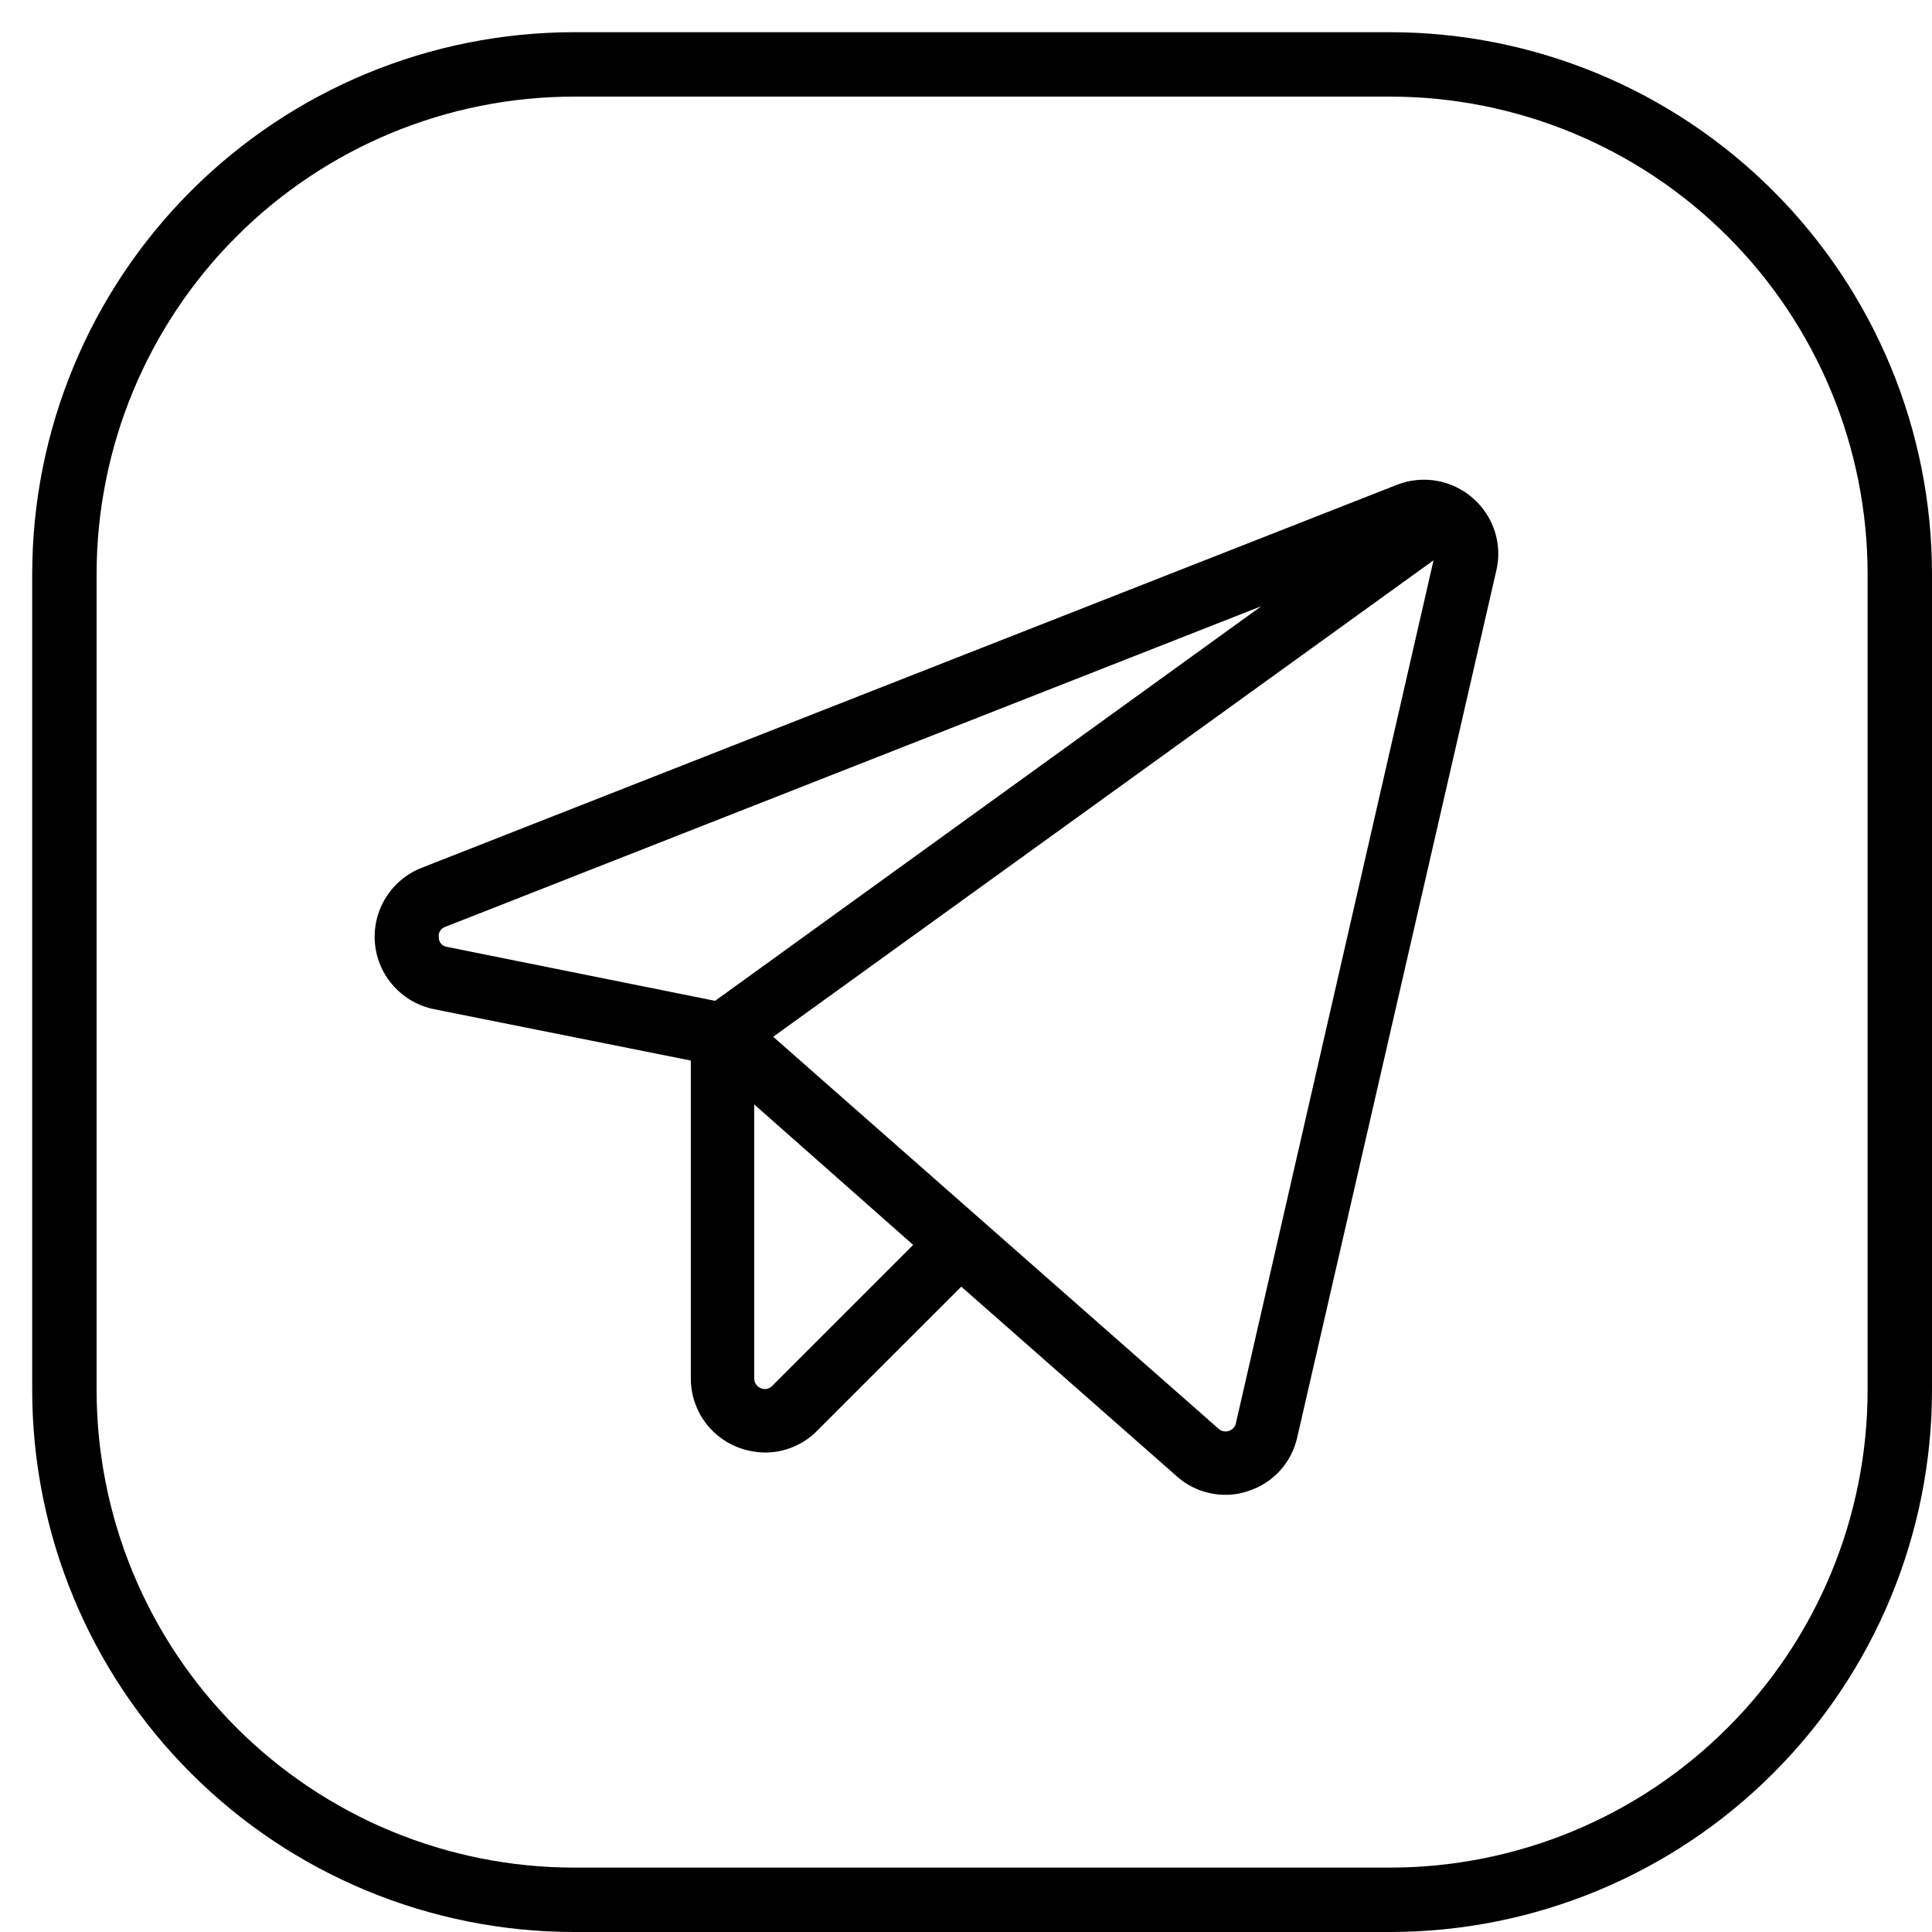
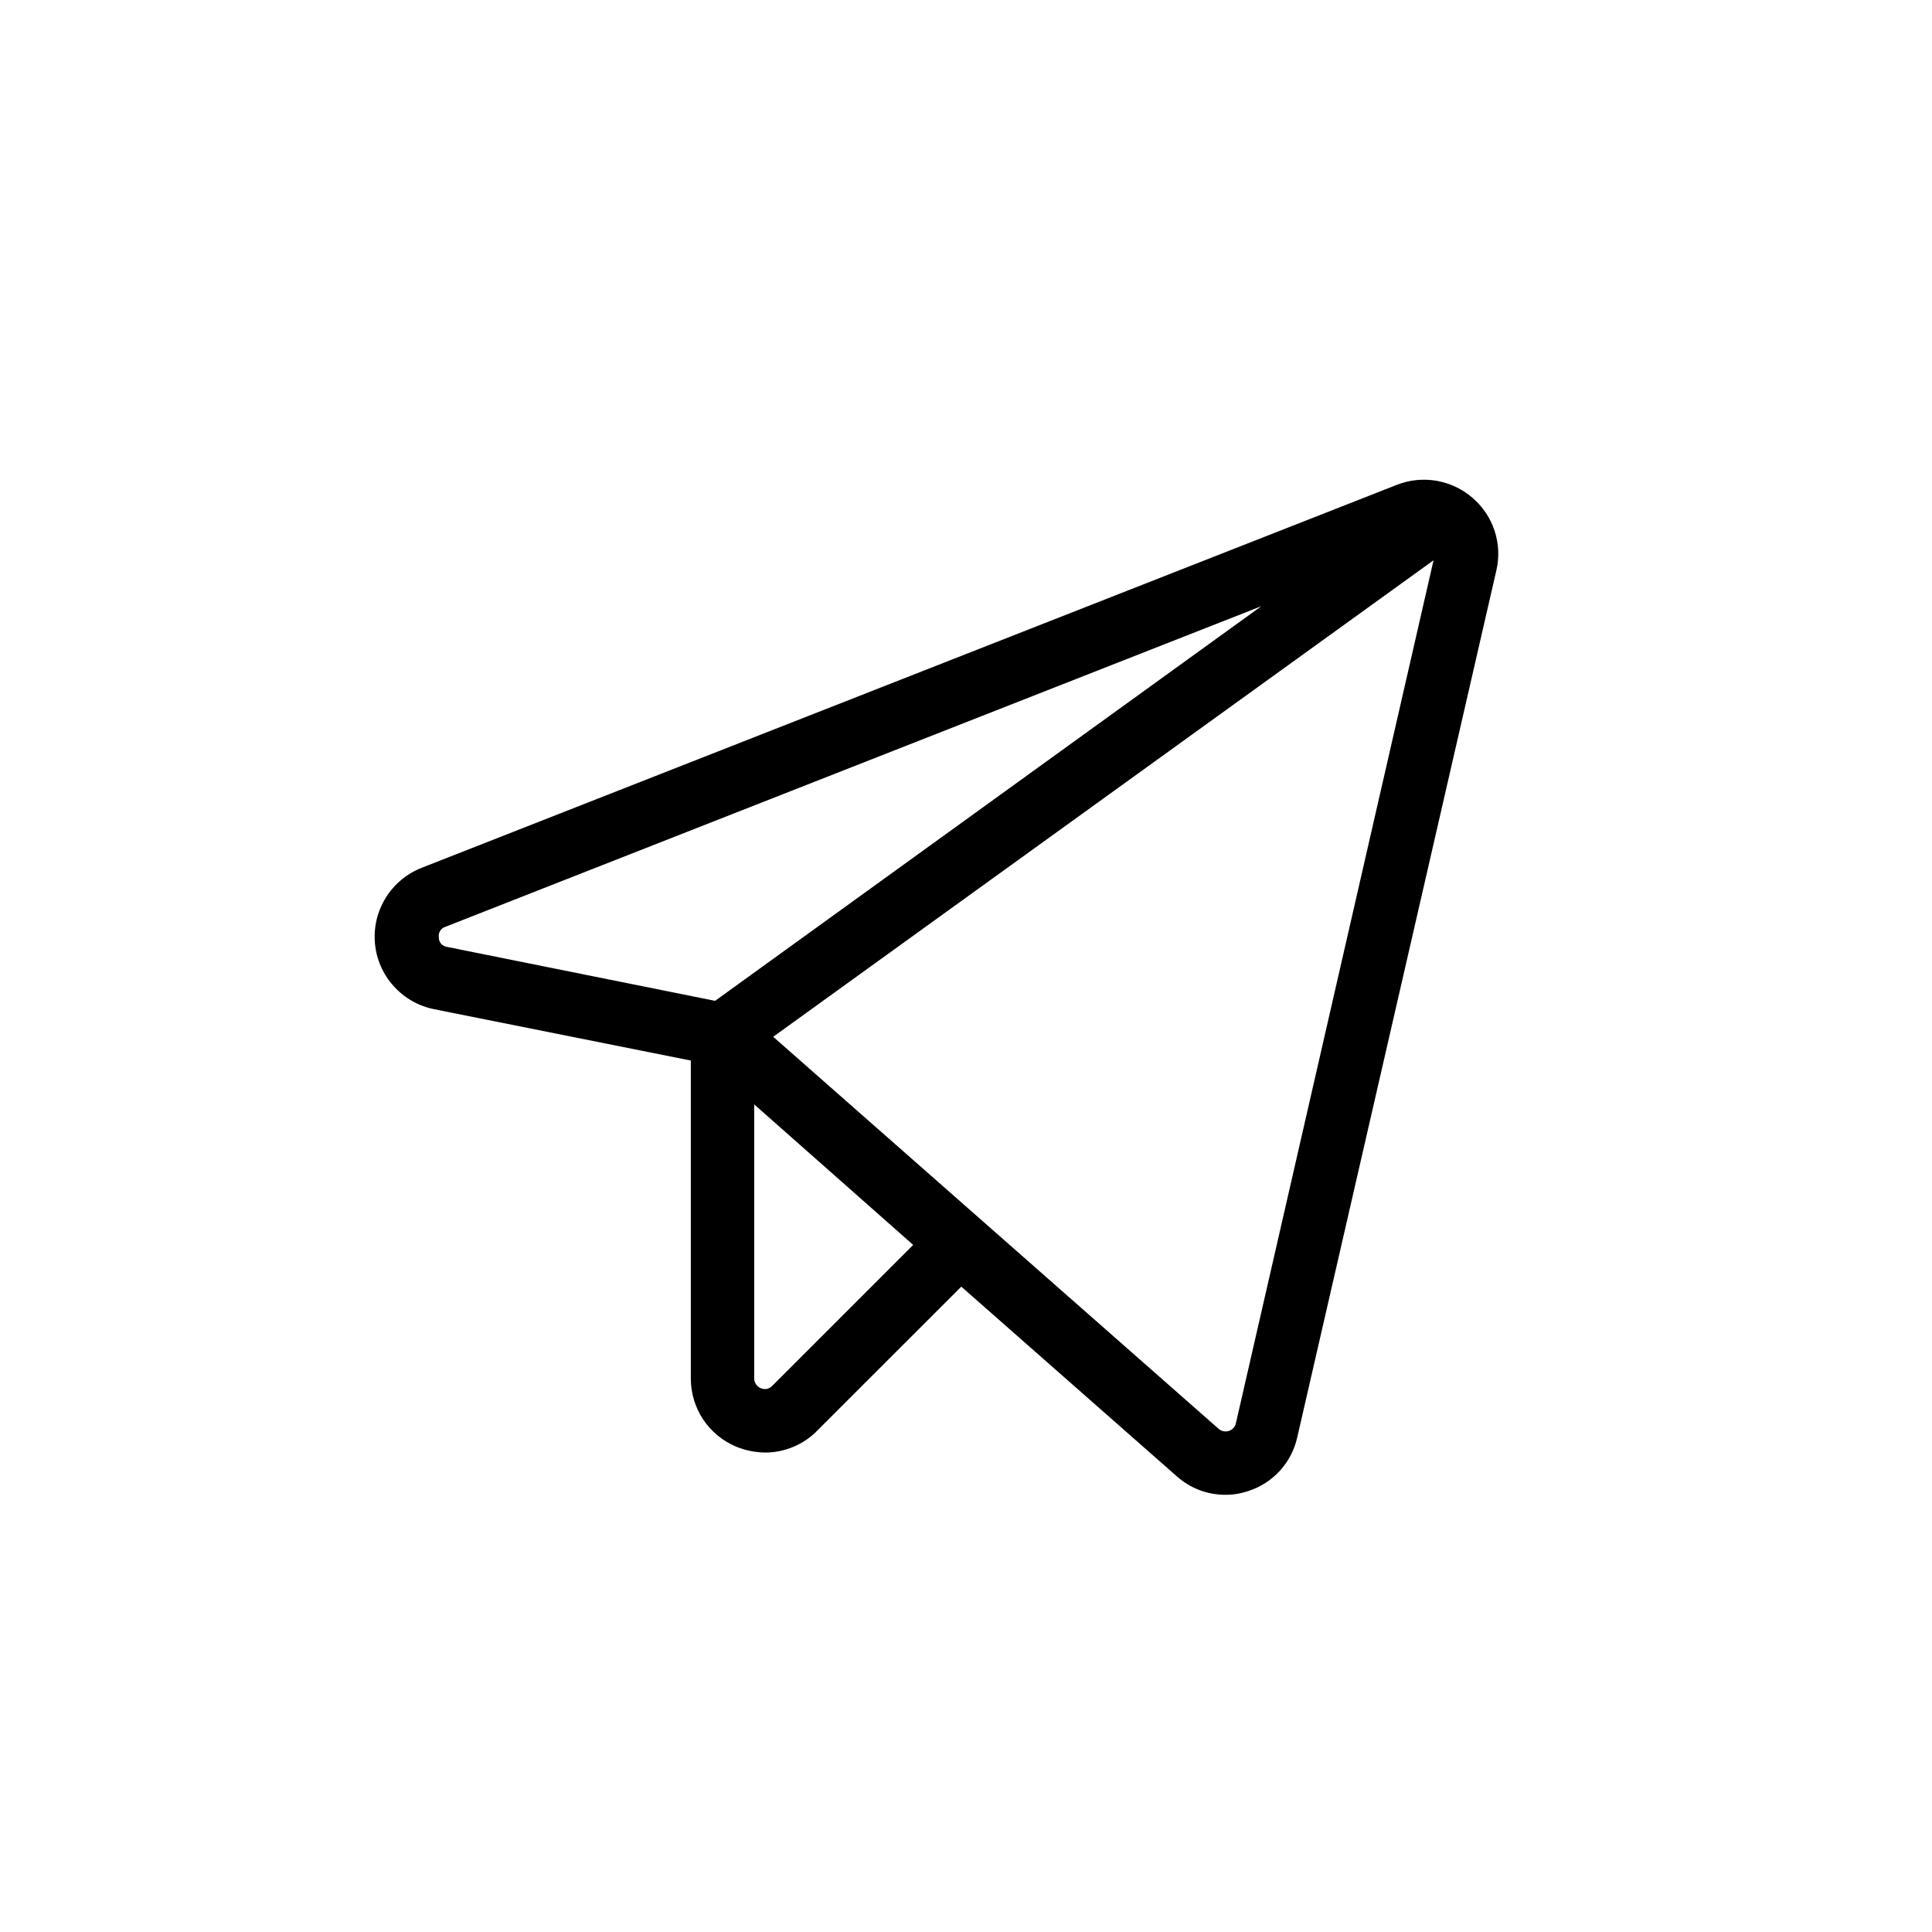
<svg xmlns="http://www.w3.org/2000/svg" width="30" height="30" viewBox="0 0 30 30" fill="none">
-   <path d="M29.5 8.917V21.583C29.5 23.683 28.666 25.697 27.181 27.181C25.697 28.666 23.683 29.5 21.583 29.5H8.917C6.817 29.5 4.803 28.666 3.319 27.181C1.834 25.697 1 23.683 1 21.583V8.917C1 6.817 1.834 4.803 3.319 3.319C4.803 1.834 6.817 1 8.917 1H21.583C23.683 1 25.697 1.834 27.181 3.319C28.666 4.803 29.5 6.817 29.5 8.917Z" stroke="black" stroke-linecap="round" stroke-linejoin="round" />
  <path d="M22.867 7.732C22.709 7.594 22.516 7.503 22.309 7.466C22.102 7.43 21.89 7.451 21.694 7.527L6.551 13.474C6.319 13.564 6.122 13.727 5.991 13.939C5.859 14.15 5.8 14.399 5.822 14.647C5.844 14.895 5.947 15.13 6.114 15.314C6.281 15.499 6.503 15.625 6.748 15.672L10.727 16.468V21.406C10.727 21.633 10.794 21.854 10.919 22.042C11.045 22.23 11.223 22.377 11.432 22.464C11.573 22.522 11.723 22.552 11.875 22.555C12.026 22.556 12.176 22.526 12.315 22.468C12.454 22.411 12.581 22.326 12.687 22.218L14.927 19.979L18.273 22.924C18.481 23.11 18.75 23.212 19.028 23.211C19.148 23.212 19.267 23.192 19.381 23.154C19.57 23.093 19.741 22.984 19.875 22.837C20.008 22.691 20.101 22.511 20.144 22.317L23.236 8.855C23.283 8.652 23.273 8.44 23.208 8.242C23.143 8.044 23.025 7.868 22.867 7.732V7.732ZM6.814 14.557C6.808 14.522 6.815 14.486 6.833 14.457C6.851 14.426 6.879 14.404 6.912 14.393L19.586 9.413L11.104 15.541L6.945 14.704C6.909 14.7 6.875 14.683 6.851 14.656C6.827 14.628 6.813 14.593 6.814 14.557V14.557ZM11.99 21.521C11.967 21.545 11.937 21.561 11.905 21.567C11.873 21.573 11.839 21.568 11.809 21.554C11.781 21.541 11.756 21.521 11.739 21.494C11.721 21.468 11.711 21.438 11.711 21.406V17.149L14.18 19.331L11.99 21.521ZM19.192 22.095C19.187 22.124 19.174 22.15 19.154 22.172C19.135 22.194 19.111 22.21 19.083 22.219C19.056 22.228 19.026 22.23 18.998 22.224C18.969 22.218 18.943 22.205 18.922 22.186L12.006 16.099L22.26 8.7L19.192 22.095Z" fill="black" />
</svg>